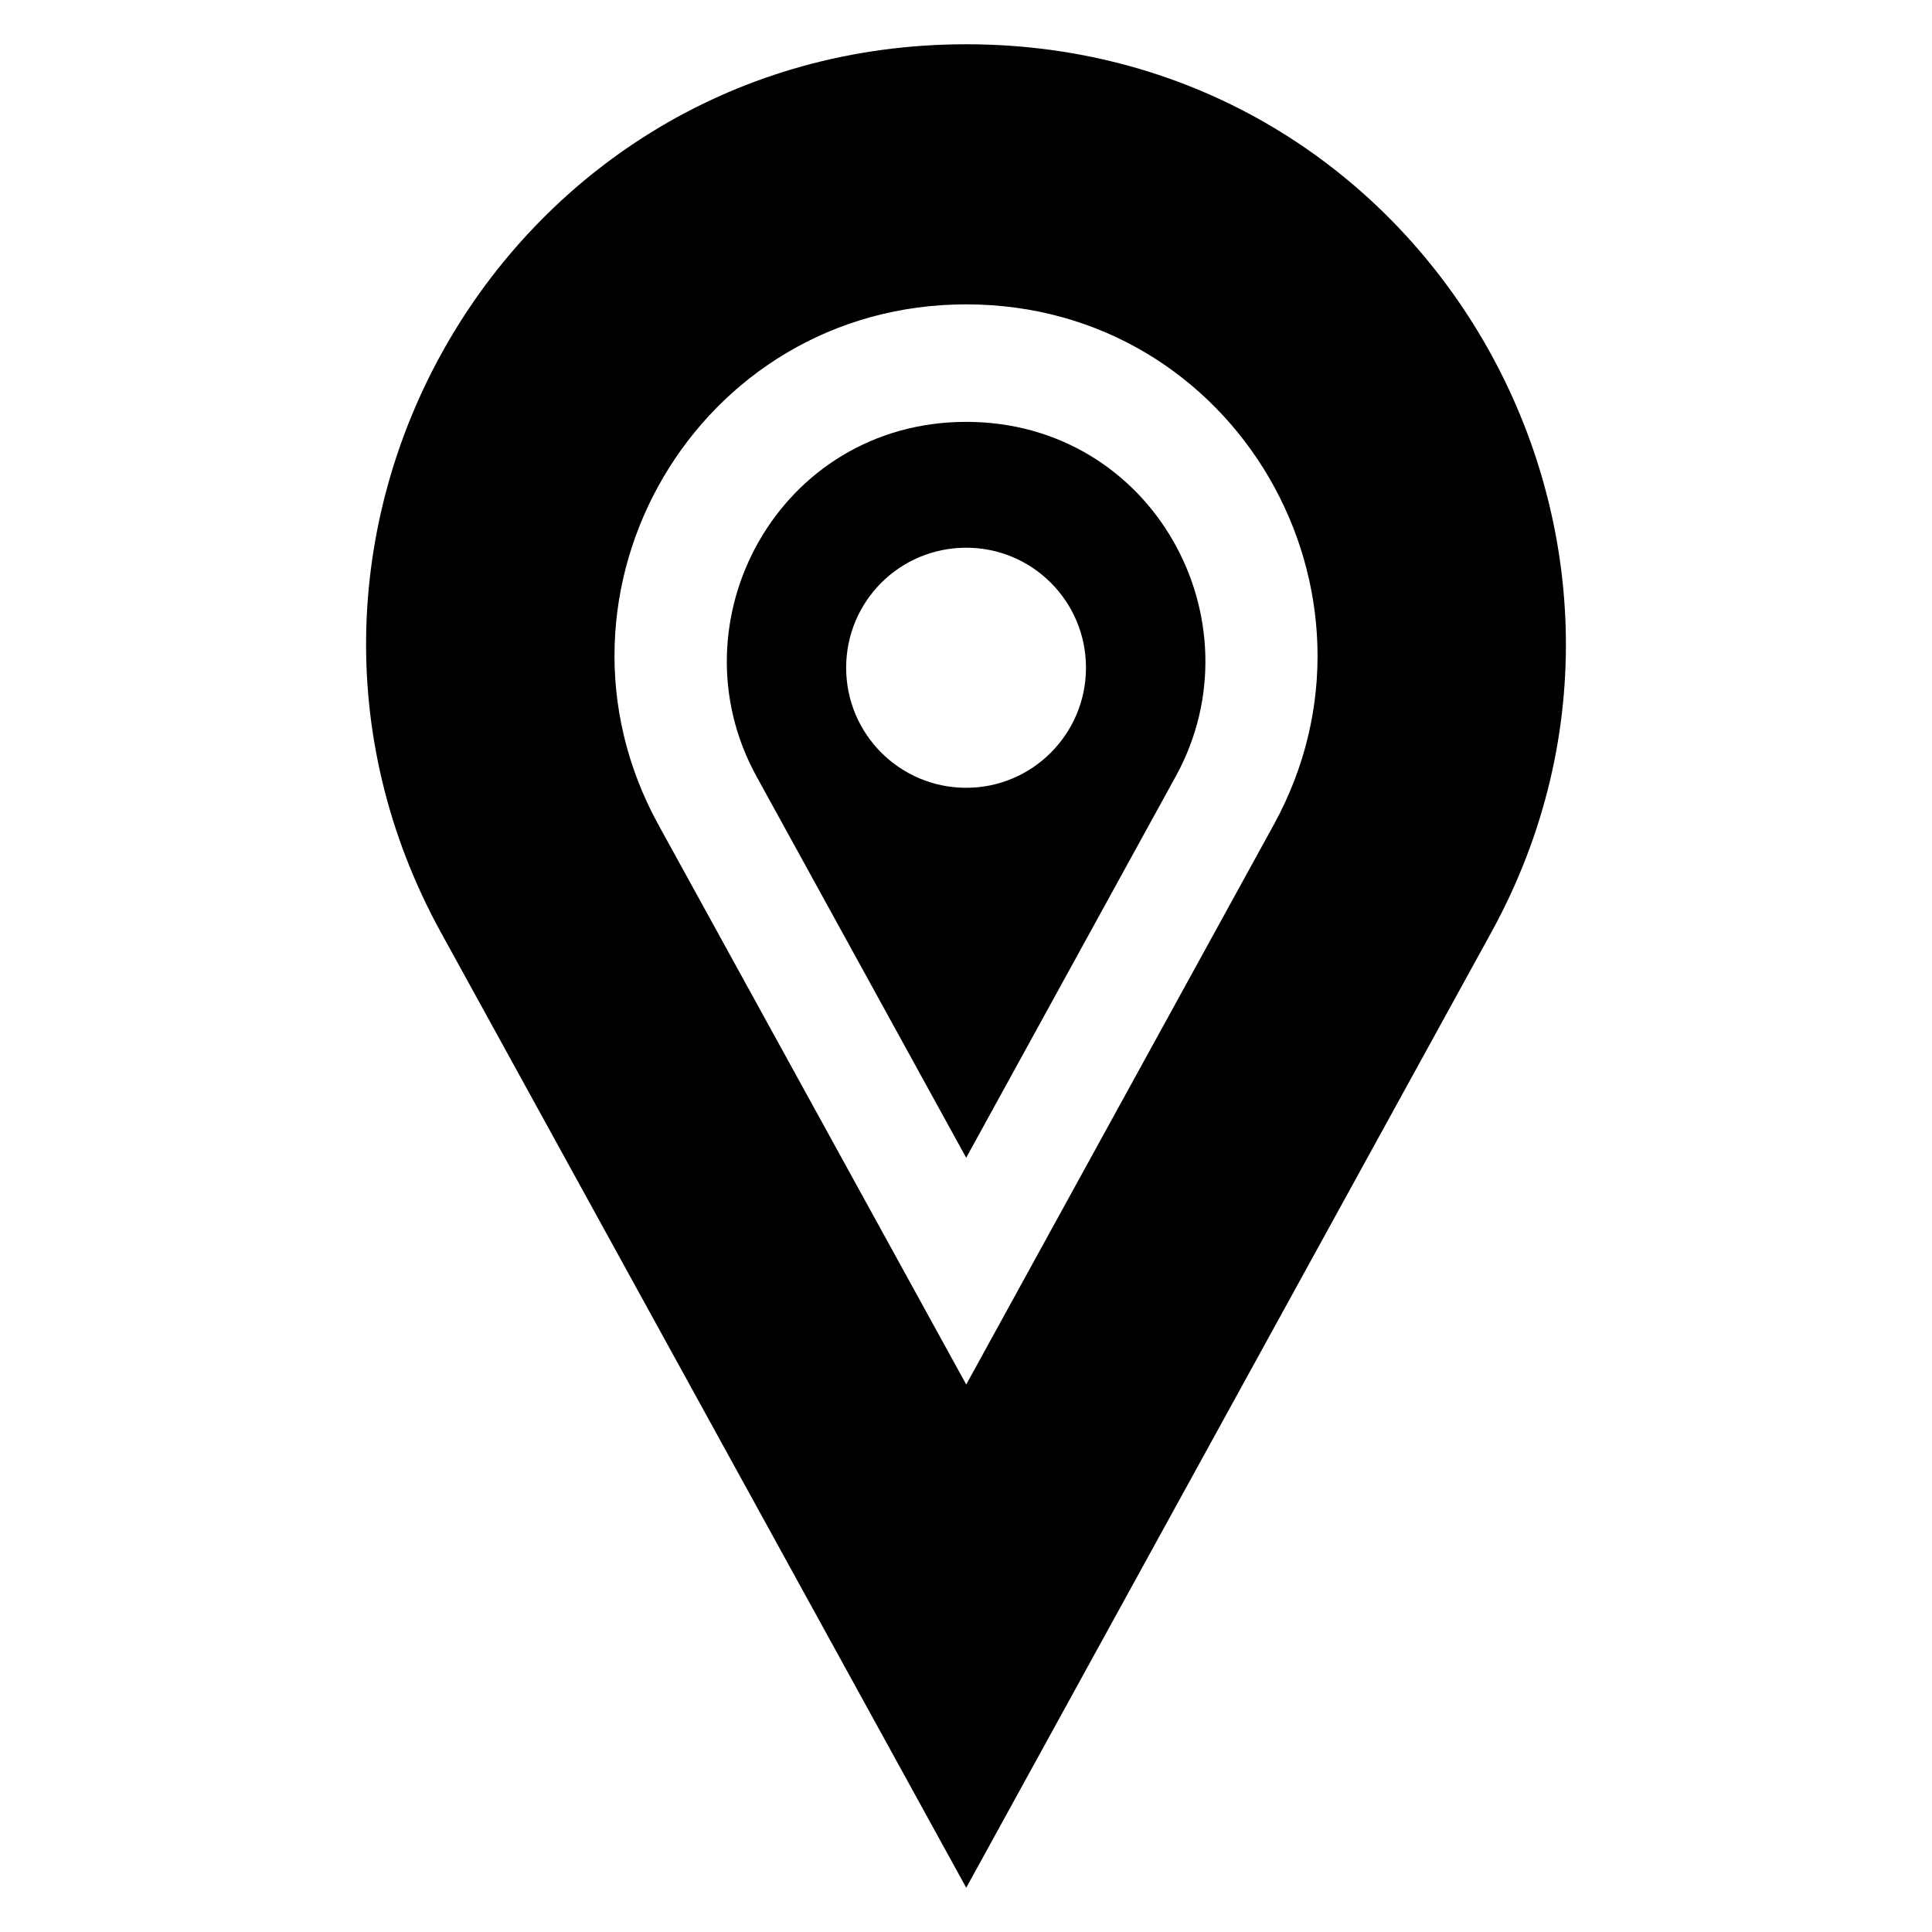
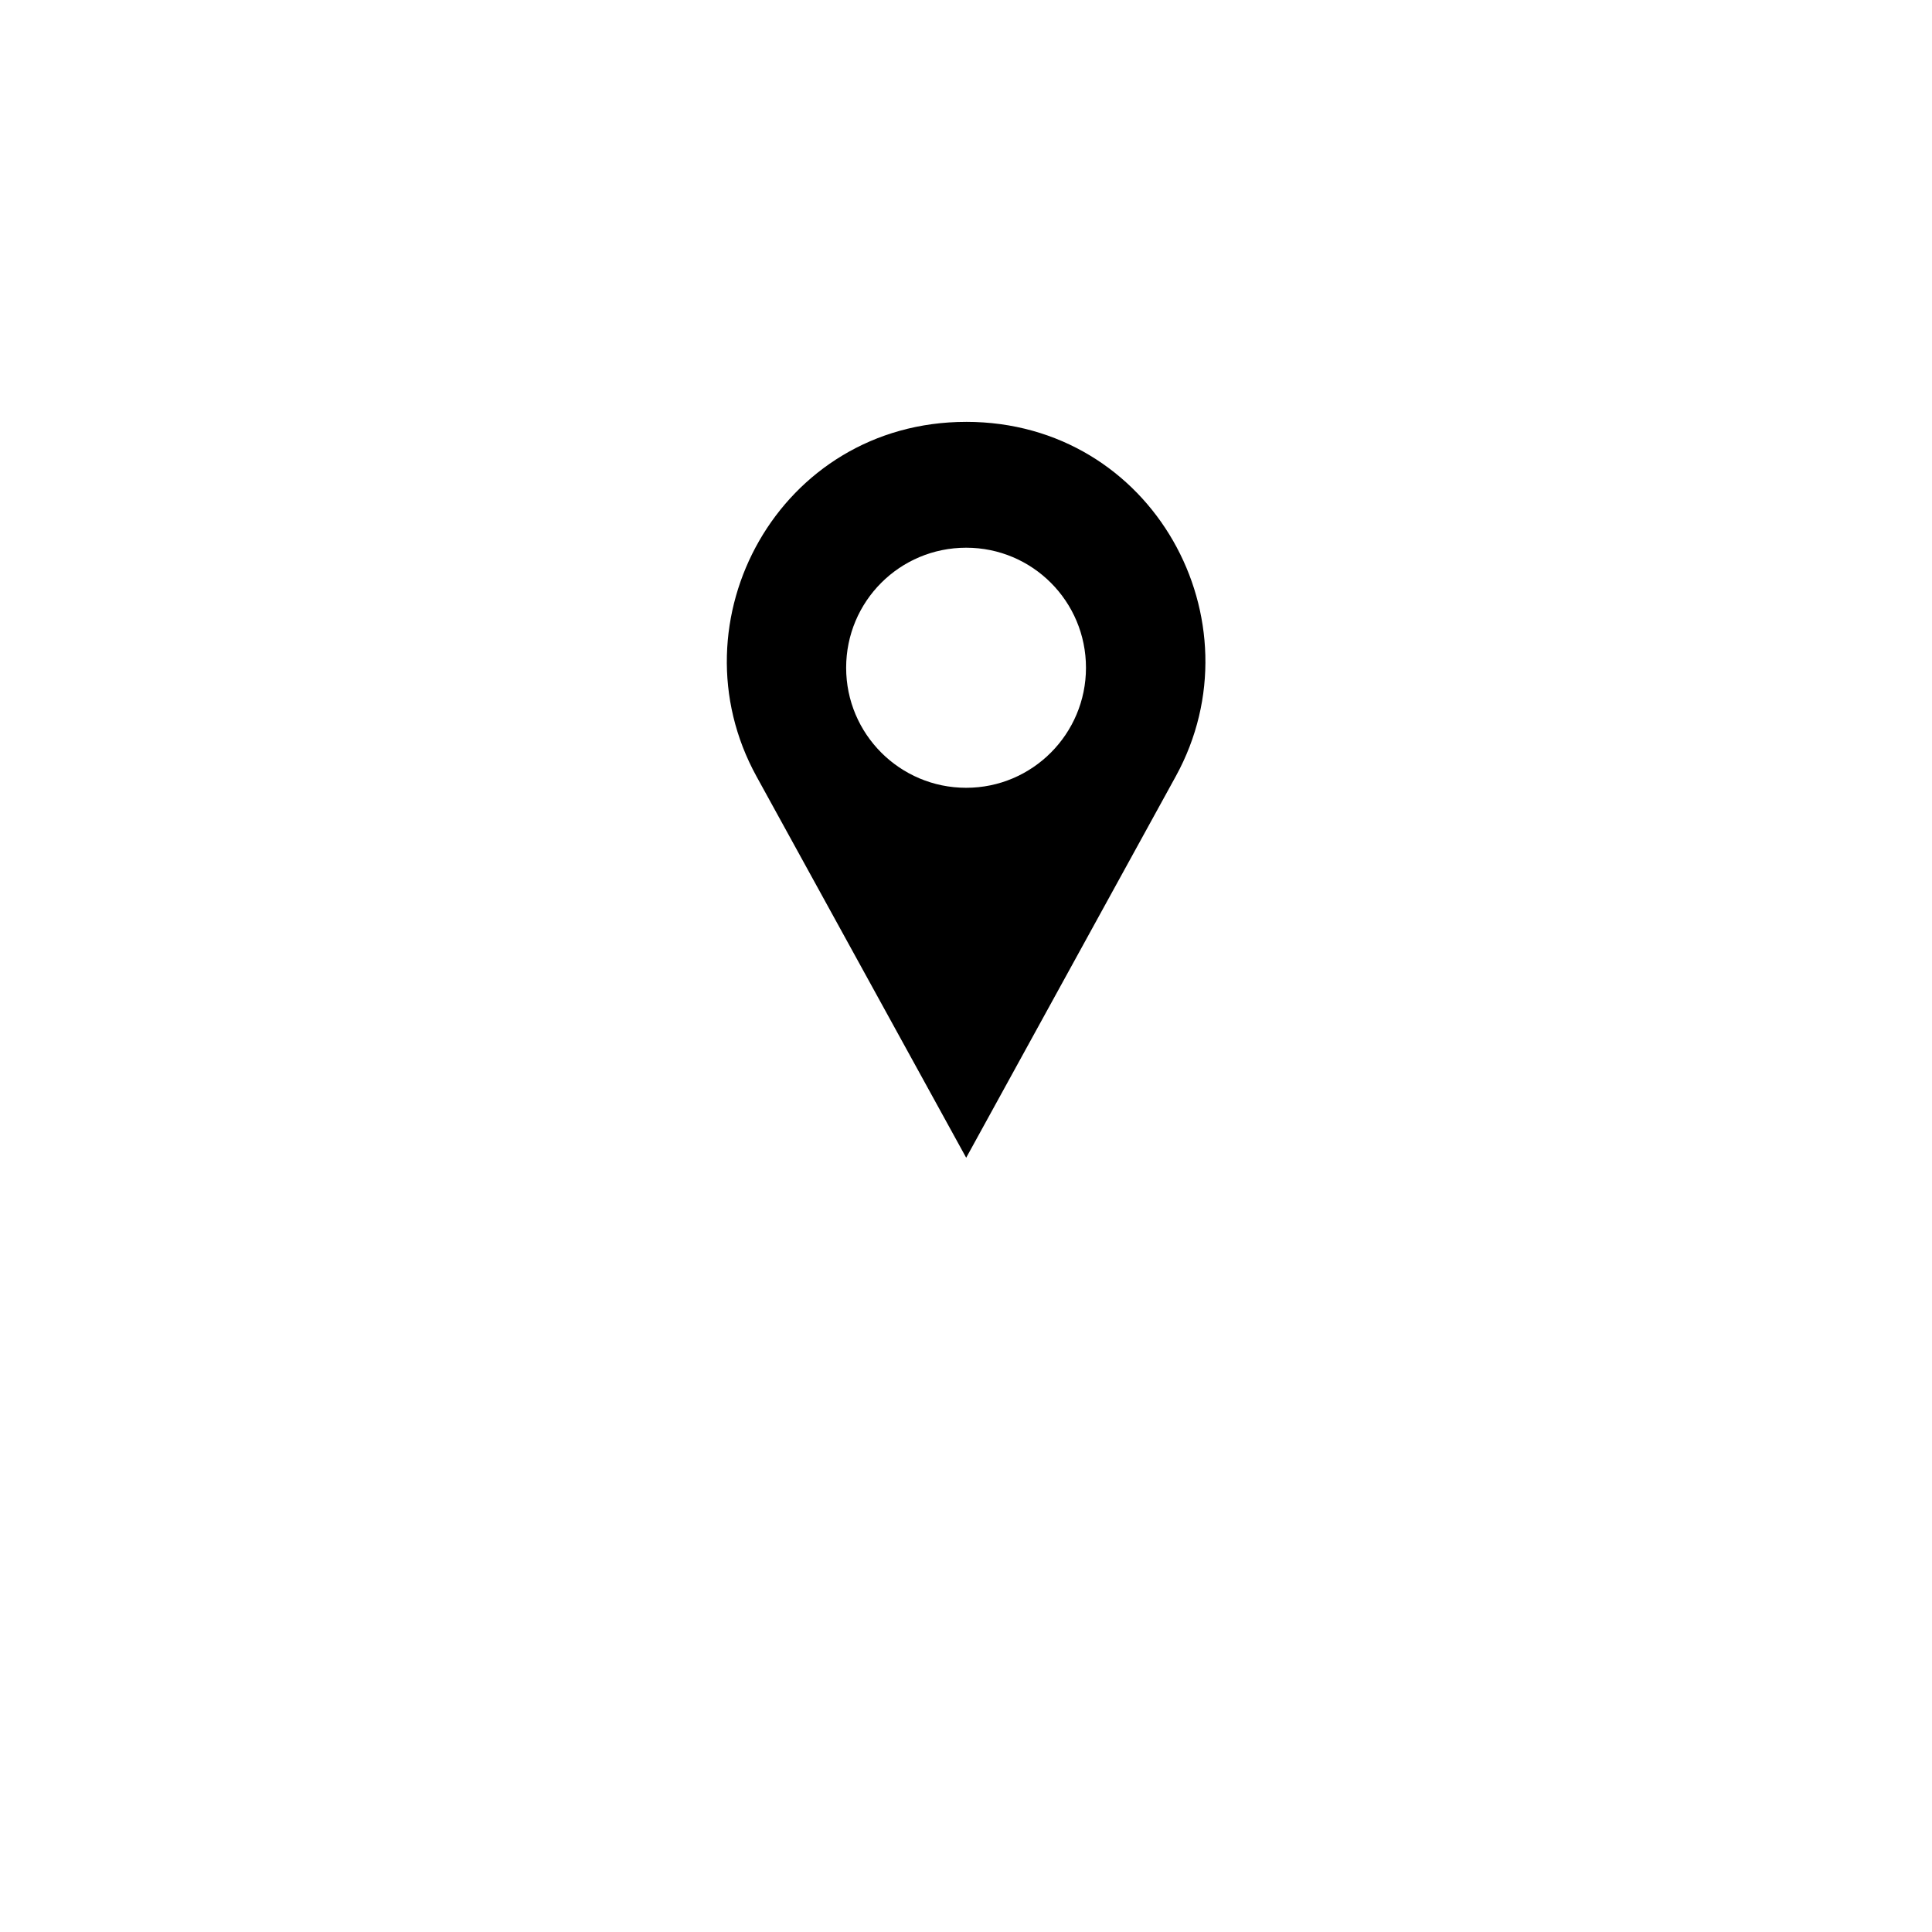
<svg xmlns="http://www.w3.org/2000/svg" fill="#000000" width="800px" height="800px" version="1.1" viewBox="144 144 512 512">
  <g>
-     <path d="m400.06 155.73c-121.82 0-196.98 130.23-139.23 235.34l139.23 253.2 139.16-253.2c57.465-104.6-16.871-235.34-139.16-235.34zm0 68.93c71.652 0 115.19 76.539 81.527 137.86l-81.527 148.39-81.602-148.39c-33.855-61.676 10.238-137.86 81.602-137.86z" />
    <path d="m400.05 255.8c-49.547 0-78.238 52.773-55.559 93.973l55.559 101.04 55.559-101.11c22.594-41.16-6.012-93.906-55.559-93.906zm0 96.973c-17.605 0-31.812-14.273-31.812-31.812 0-17.605 14.207-31.812 31.812-31.812 17.539 0 31.746 14.207 31.746 31.812 0 17.539-14.203 31.812-31.746 31.812z" />
  </g>
</svg>